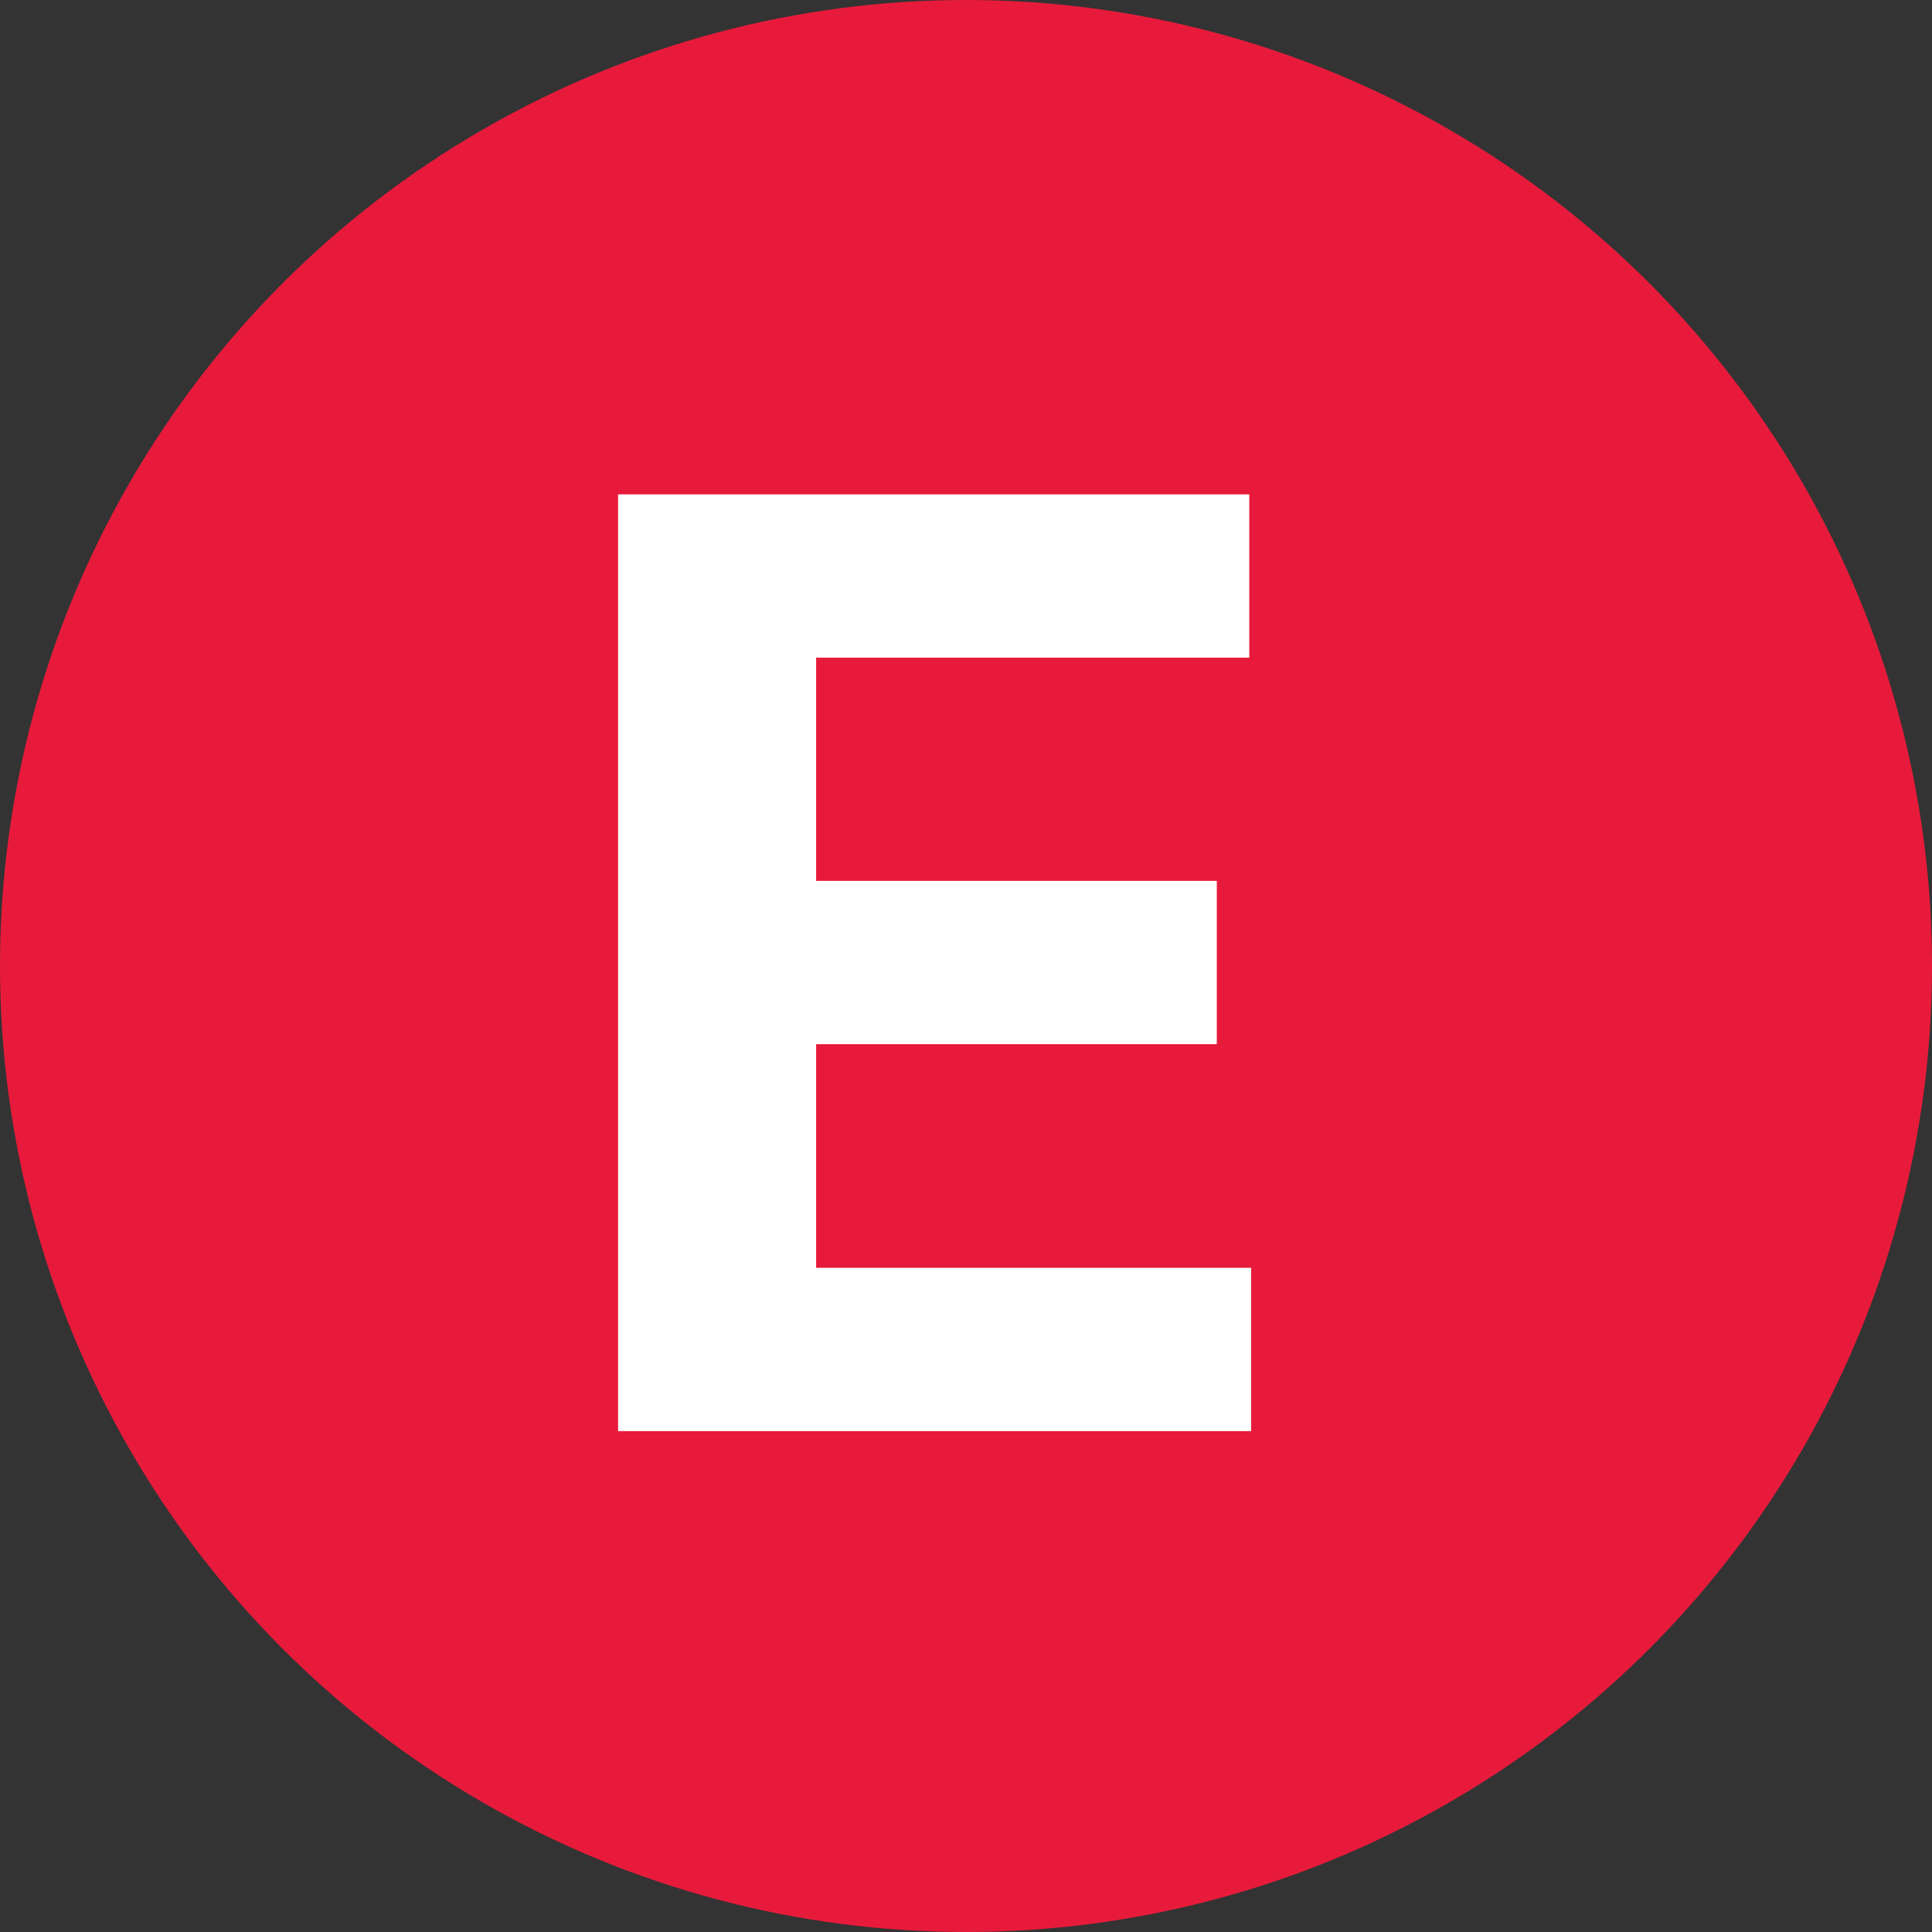
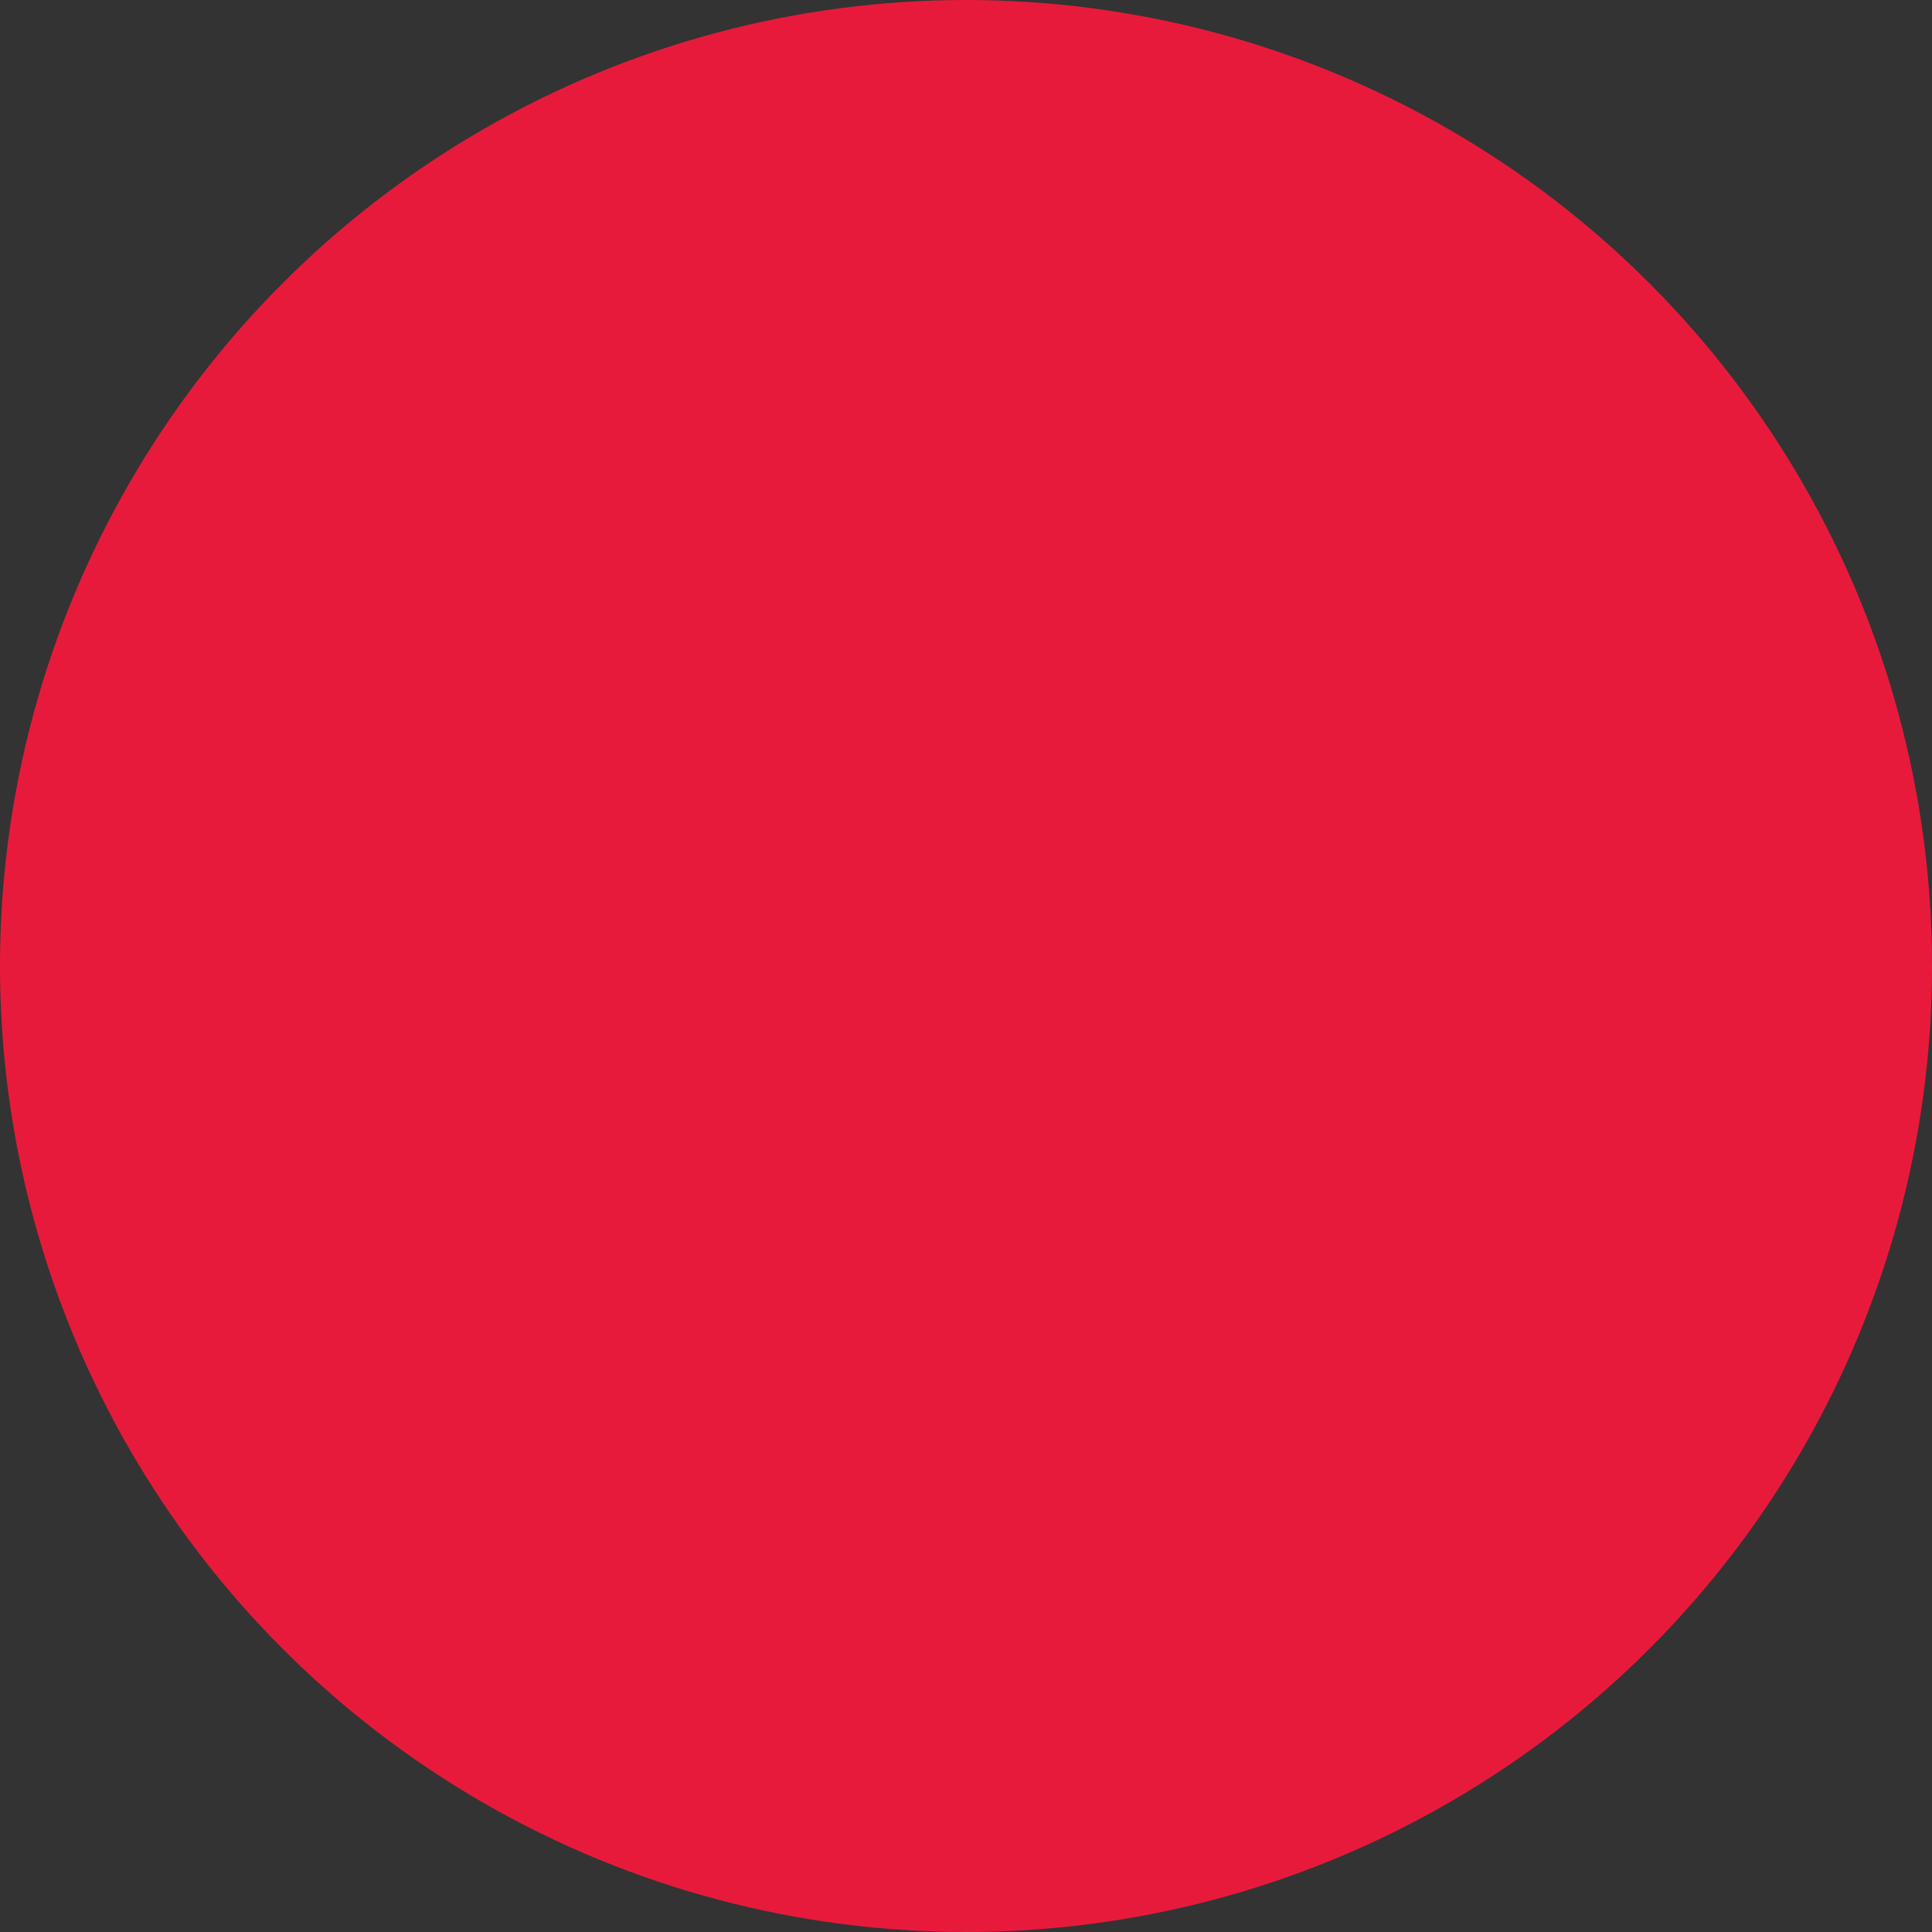
<svg xmlns="http://www.w3.org/2000/svg" width="54" height="54" viewBox="0 0 54 54" fill="none">
  <rect x="0" y="0" width="54" height="54" fill="#333333" stroke="none" />
  <circle cx="27" cy="27" r="27" fill="#E81A3B" />
-   <path d="M17.276 40V13.818H34.918V18.382H22.811V24.621H34.01V29.185H22.811V35.436H34.969V40H17.276Z" fill="white" />
</svg>